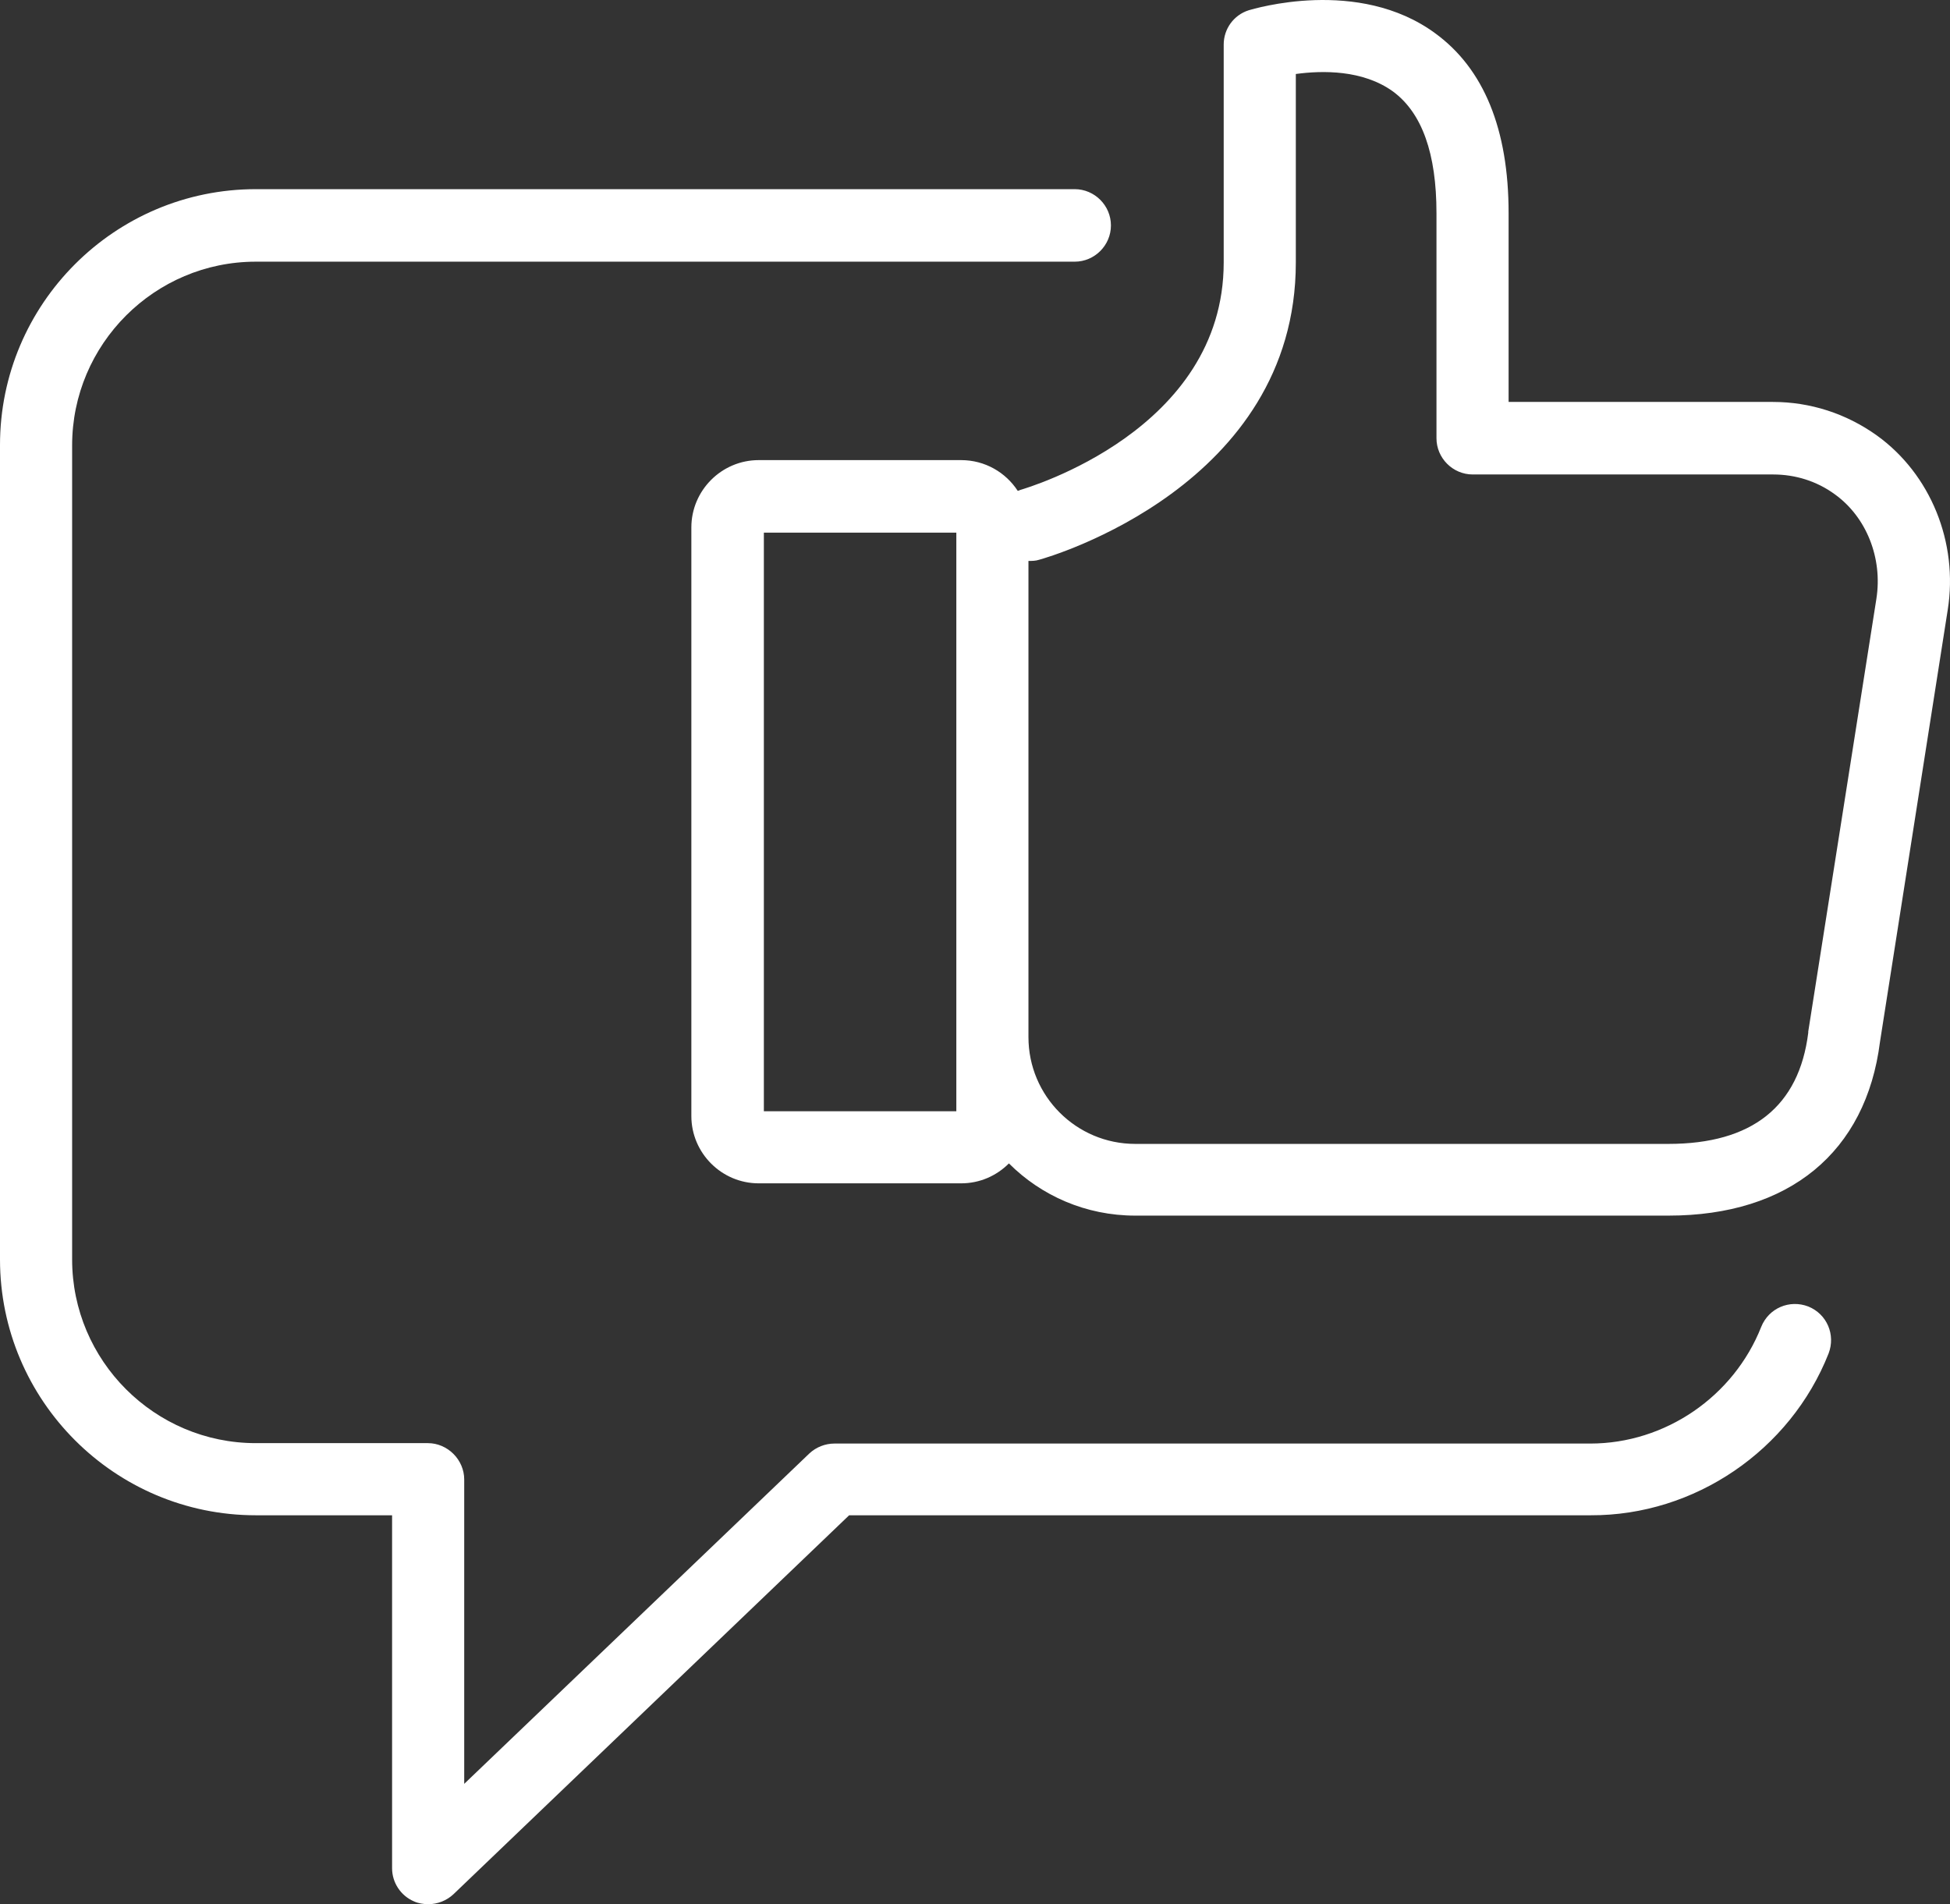
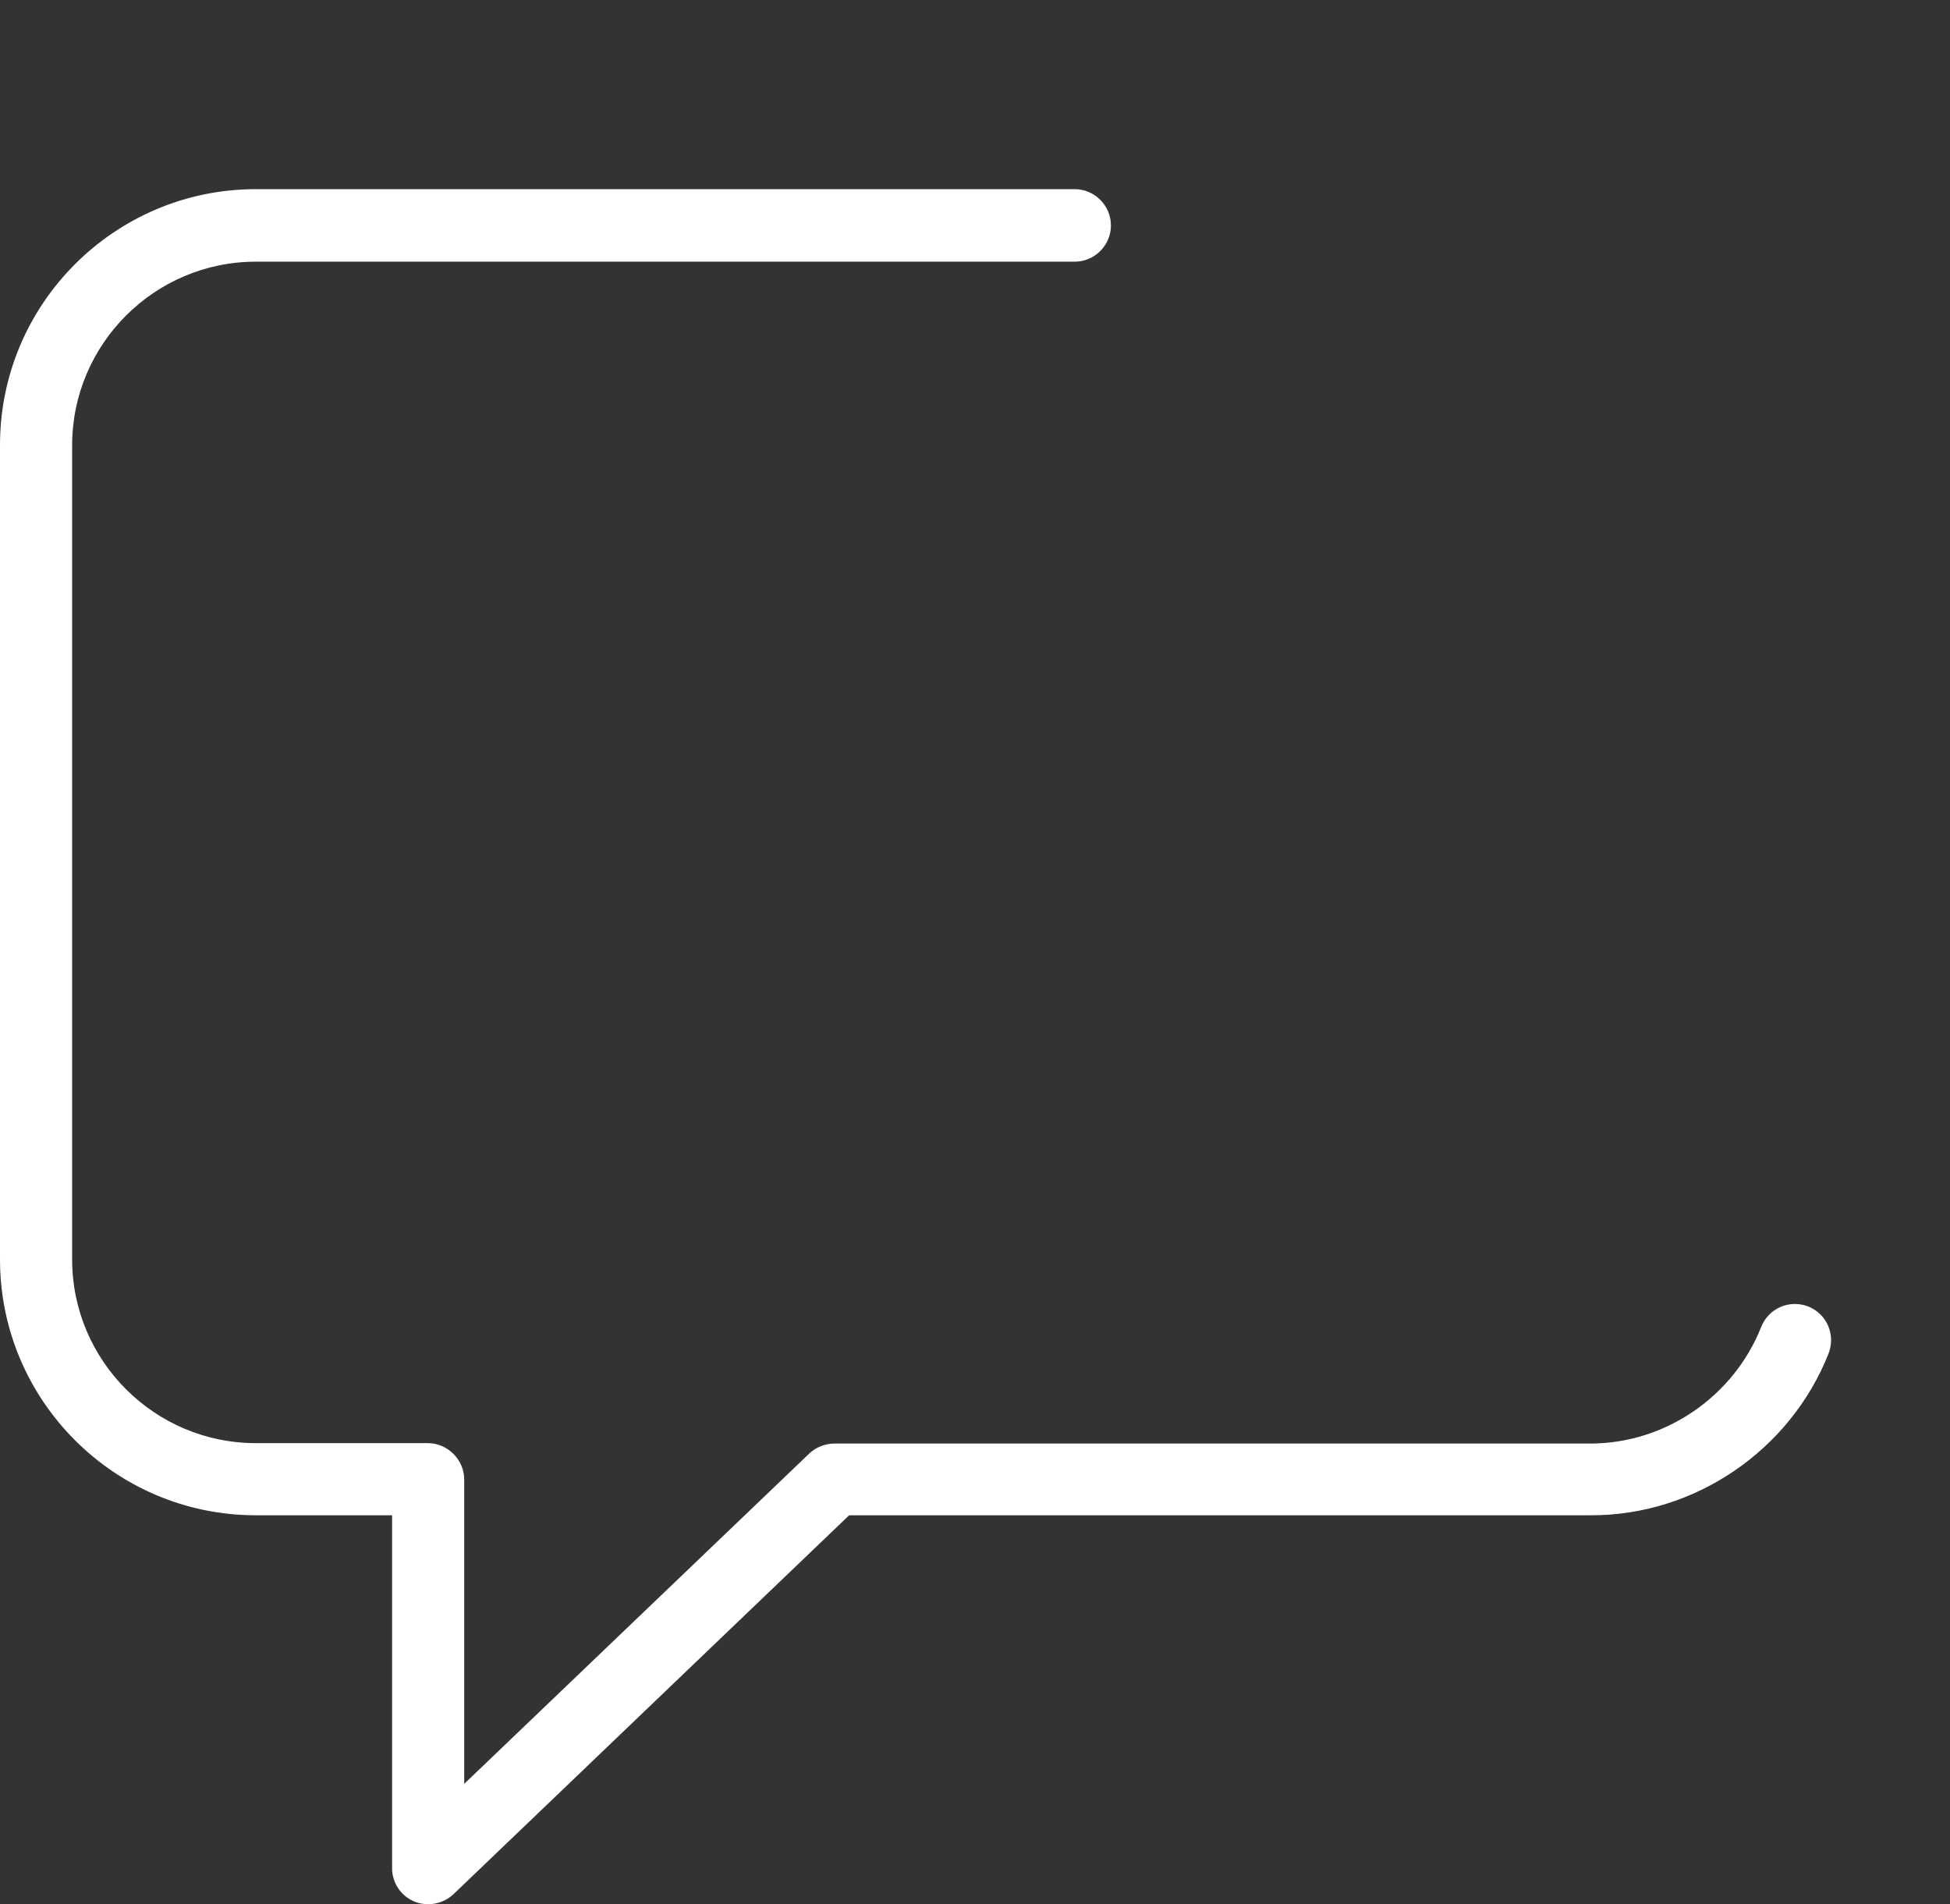
<svg xmlns="http://www.w3.org/2000/svg" width="1062.127" height="1037.167" viewBox="0 0 5941487 5801866" shape-rendering="geometricPrecision" text-rendering="geometricPrecision" image-rendering="optimizeQuality" fill-rule="evenodd" clip-rule="evenodd">
  <rect x="0" y="0" width="5941487" height="5801866" fill="#333333" stroke="none" />
  <defs>
    <style>.fil0{fill:#fff;fill-rule:nonzero}</style>
  </defs>
  <g id="Layer_x0020_1">
    <path class="fil0" d="M5571546 4123927c21823-57020-4857-120168-61952-143222-57032-21882-120166 4857-143217 61889-83837 212469-292632 355746-520867 355746H2542338c-27923 0-55848 10918-76487 30354L1414415 5435202v-927594c0-29102-12153-57027-32775-77720-20625-20630-48552-32792-77659-32792H779444c-308380 0-559687-251287-559687-559684V1357038c0-308380 251307-559748 559687-559748h2495030c60706 0 110440-49729 110440-110435 0-60709-49734-110500-110440-110500H779444C349648 576355 0 926002 0 1355795v2481617c0 429808 349648 779457 779444 779457h415224v1075741c0 43691 26724 83758 66804 100708 13341 6117 29111 8548 43691 8548 27925 0 55852-10975 76477-30354l1205620-1154643h2259434c316869 1243 608295-197886 724852-492942z" />
-     <path class="fil0" d="M5934531 1858448c32781-205182-52161-414024-216079-531760-93483-66808-202754-102034-316867-102034h-804998V649200c0-254962-75228-439521-223377-547589-234338-172388-554820-74045-568220-70419-46116 14584-76471 57078-76471 104441v664089c0 511135-596155 685966-620393 693254-2431 1243-4869 2425-7300 2425-36395-55848-99526-93484-172388-93484h-616777c-112931 0-205169 92302-205169 205180v1793238c0 112926 92238 205167 205169 205167h616777c57032 0 108009-23054 145664-60705 98342 98358 234337 159062 384918 159062h1624453c367846 0 602200-193029 644690-529335l206368-1316076zM2913854 3385810h-586427V1622912h586427v1762898zm2803351-1561387l-207611 1318565v3614c-27925 224622-171140 338734-426121 338734H3459020c-179749 0-325413-145705-325413-325394V1709114c10914 0 21885 0 32799-3675 31532-8482 781865-225804 781865-905717V225451c80144-10897 204004-13328 296240 53417 88634 65560 132312 189401 132312 370332v685973c0 60704 49807 110495 110512 110495h915432c67992 0 133568 20626 188160 60708 95928 69172 145723 194211 126278 318047z" />
  </g>
</svg>